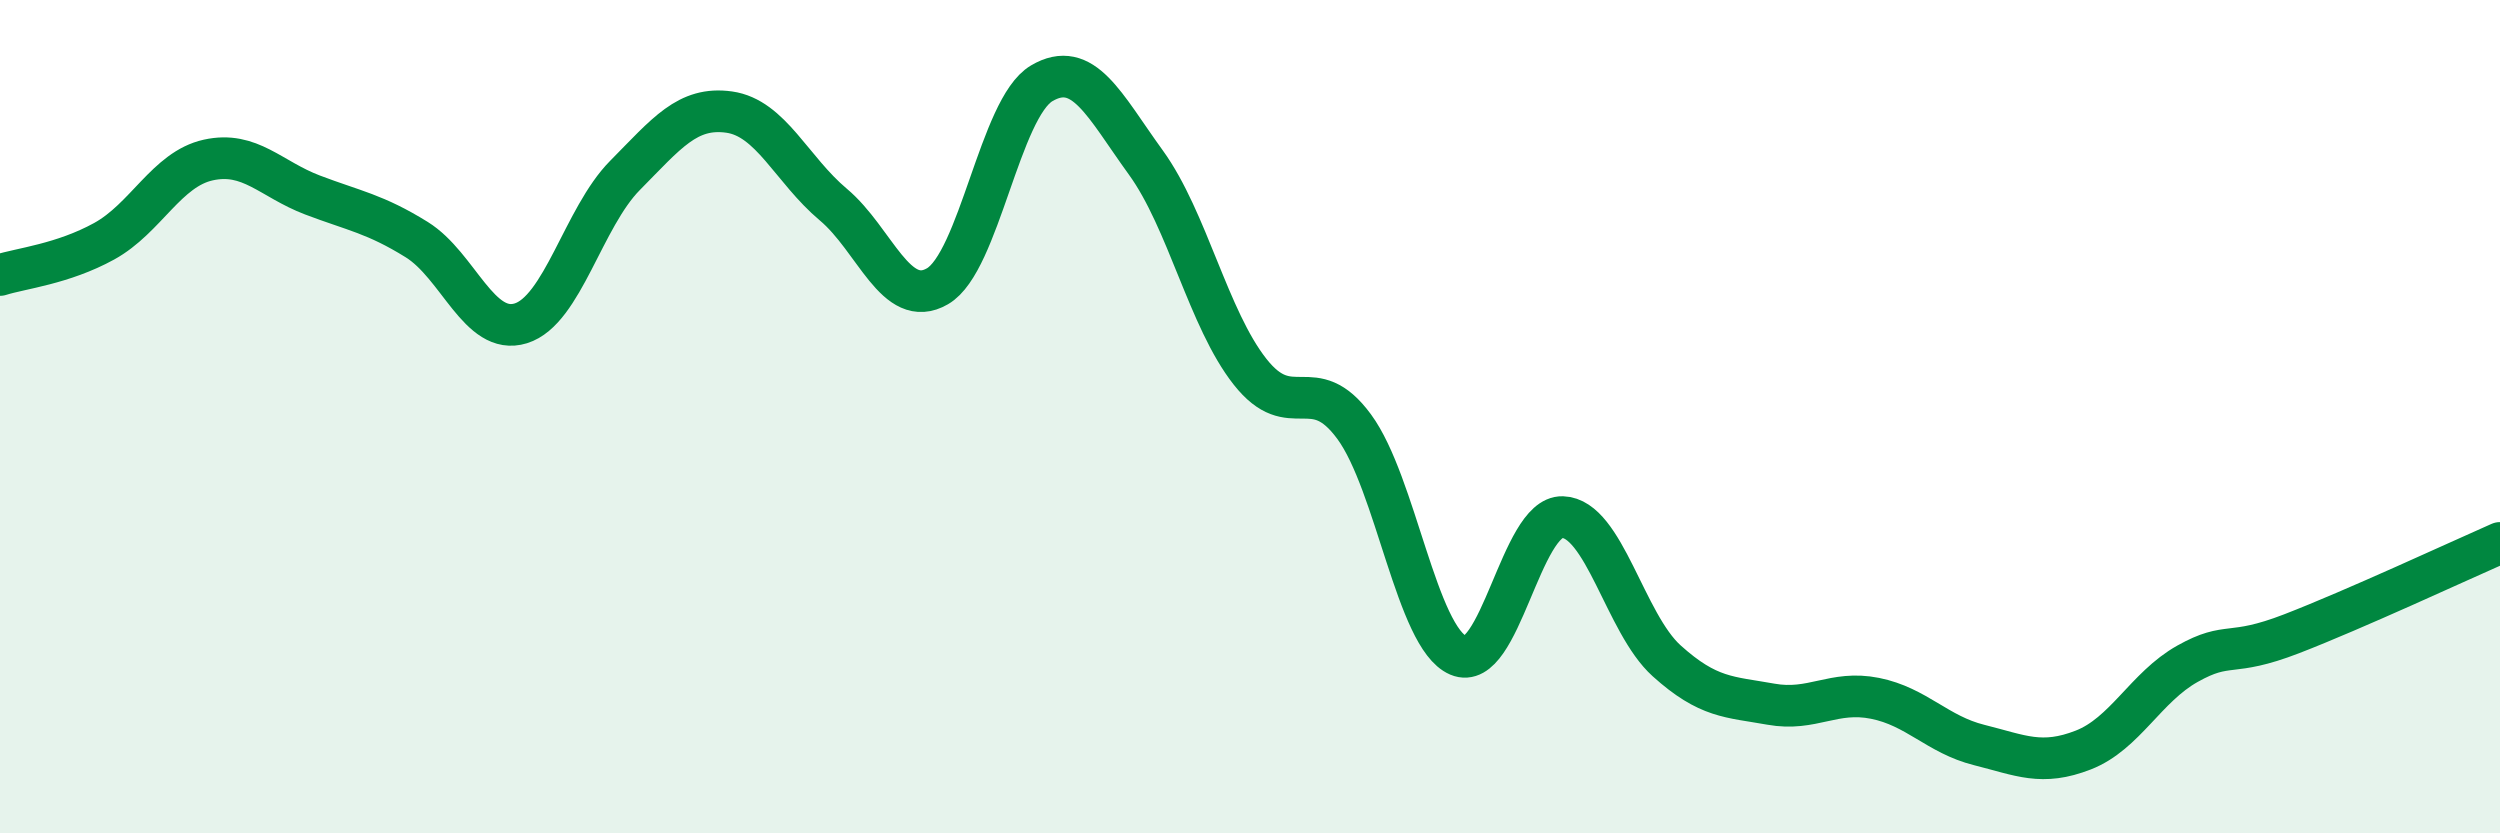
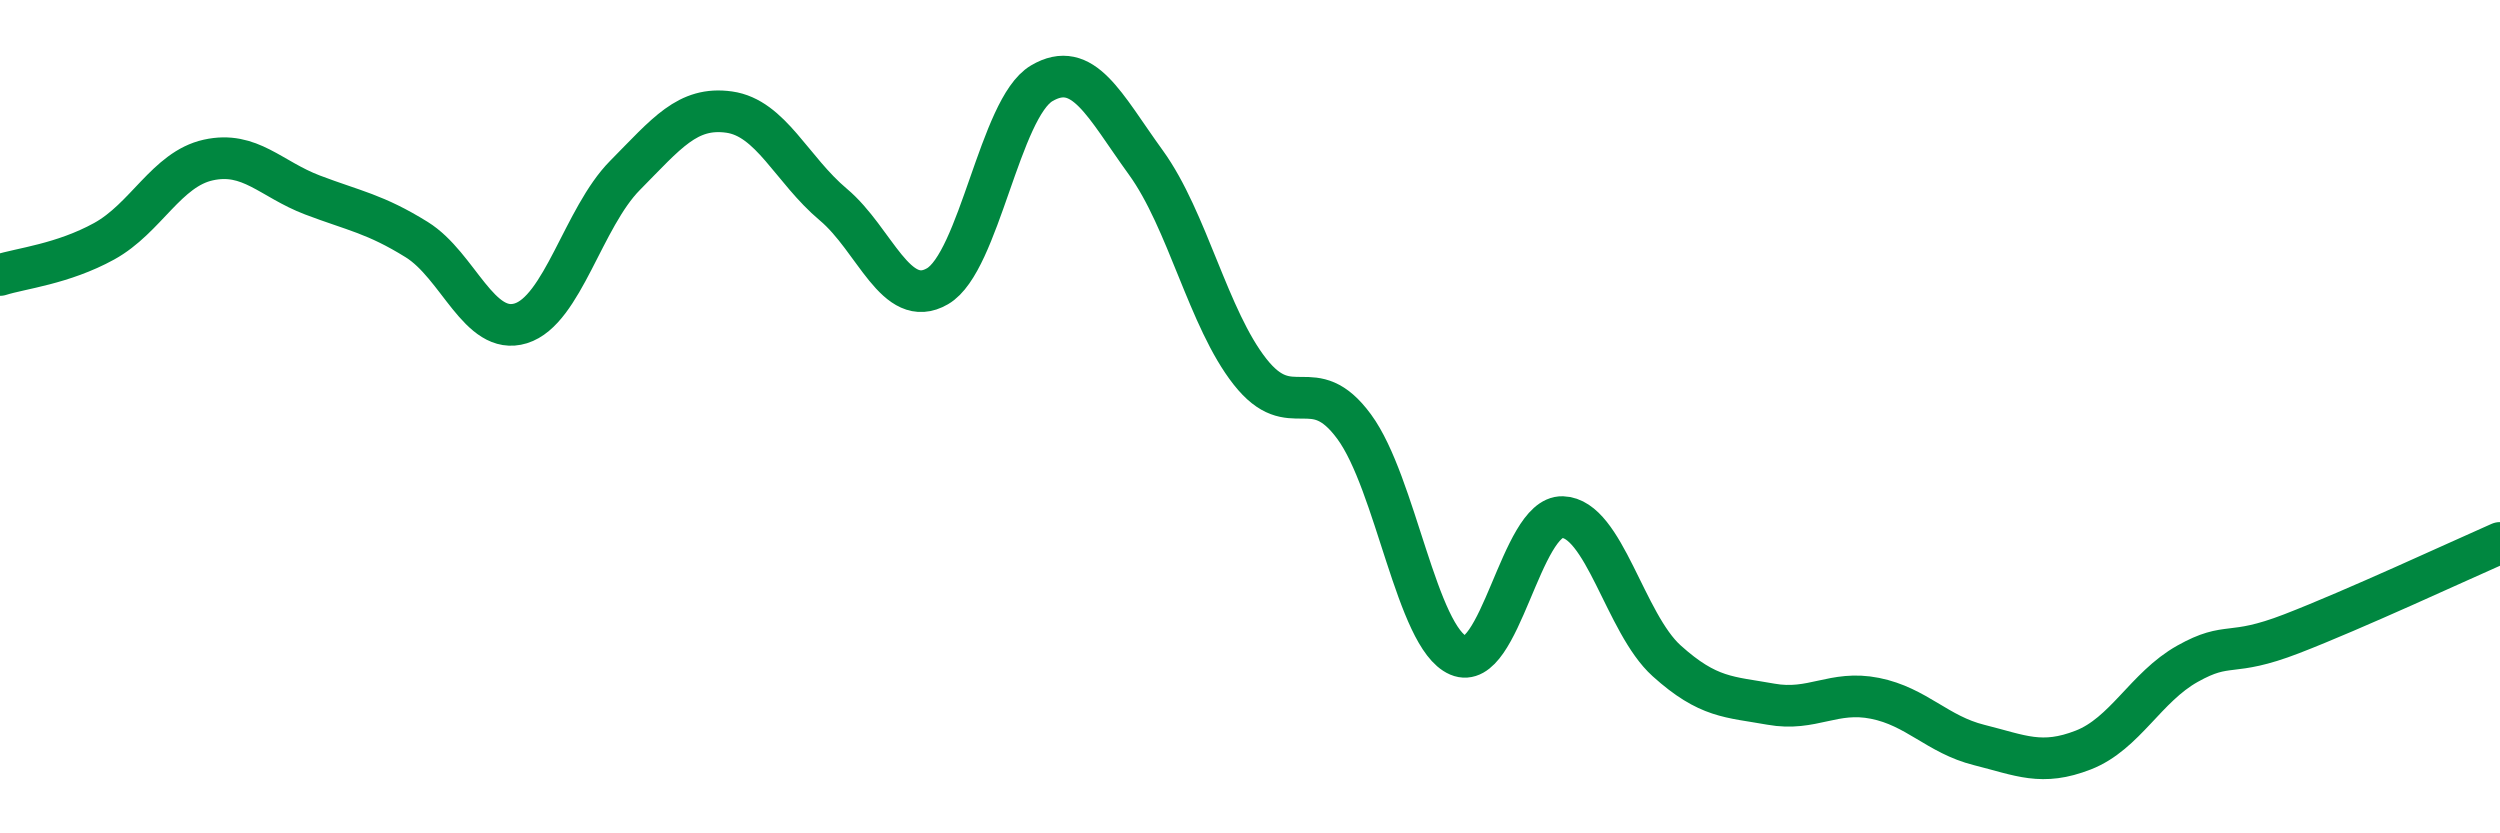
<svg xmlns="http://www.w3.org/2000/svg" width="60" height="20" viewBox="0 0 60 20">
-   <path d="M 0,6.6 C 0.5,6.44 1.5,6.34 2.5,5.79 C 3.5,5.24 4,4.06 5,3.84 C 6,3.62 6.5,4.3 7.5,4.68 C 8.5,5.06 9,5.13 10,5.75 C 11,6.37 11.5,8.07 12.5,7.76 C 13.5,7.45 14,5.22 15,4.21 C 16,3.2 16.5,2.55 17.5,2.69 C 18.5,2.83 19,4.07 20,4.91 C 21,5.75 21.5,7.45 22.5,6.87 C 23.5,6.29 24,2.59 25,2 C 26,1.41 26.5,2.52 27.5,3.9 C 28.5,5.28 29,7.65 30,8.92 C 31,10.19 31.5,8.88 32.5,10.24 C 33.5,11.6 34,15.3 35,15.73 C 36,16.16 36.5,12.38 37.5,12.41 C 38.5,12.44 39,14.96 40,15.86 C 41,16.76 41.5,16.72 42.5,16.9 C 43.5,17.08 44,16.56 45,16.76 C 46,16.96 46.5,17.63 47.5,17.88 C 48.5,18.13 49,18.39 50,18 C 51,17.61 51.5,16.49 52.5,15.93 C 53.5,15.37 53.5,15.79 55,15.21 C 56.5,14.63 59,13.47 60,13.03L60 20L0 20Z" fill="#008740" opacity="0.1" stroke-linecap="round" stroke-linejoin="round" />
  <path d="M 0,6.6 C 0.5,6.44 1.5,6.34 2.5,5.79 C 3.5,5.24 4,4.06 5,3.84 C 6,3.62 6.5,4.3 7.5,4.68 C 8.5,5.06 9,5.13 10,5.75 C 11,6.37 11.5,8.07 12.5,7.76 C 13.5,7.45 14,5.22 15,4.21 C 16,3.2 16.5,2.55 17.5,2.69 C 18.5,2.83 19,4.07 20,4.91 C 21,5.75 21.5,7.45 22.5,6.87 C 23.5,6.29 24,2.59 25,2 C 26,1.41 26.5,2.52 27.5,3.9 C 28.5,5.28 29,7.65 30,8.92 C 31,10.19 31.5,8.88 32.5,10.24 C 33.5,11.6 34,15.3 35,15.73 C 36,16.16 36.5,12.38 37.5,12.41 C 38.5,12.44 39,14.96 40,15.86 C 41,16.76 41.5,16.72 42.5,16.9 C 43.5,17.08 44,16.56 45,16.76 C 46,16.96 46.5,17.63 47.5,17.88 C 48.5,18.13 49,18.39 50,18 C 51,17.61 51.5,16.49 52.5,15.93 C 53.5,15.37 53.5,15.79 55,15.21 C 56.5,14.63 59,13.47 60,13.03" stroke="#008740" stroke-width="1" fill="none" stroke-linecap="round" stroke-linejoin="round" />
</svg>